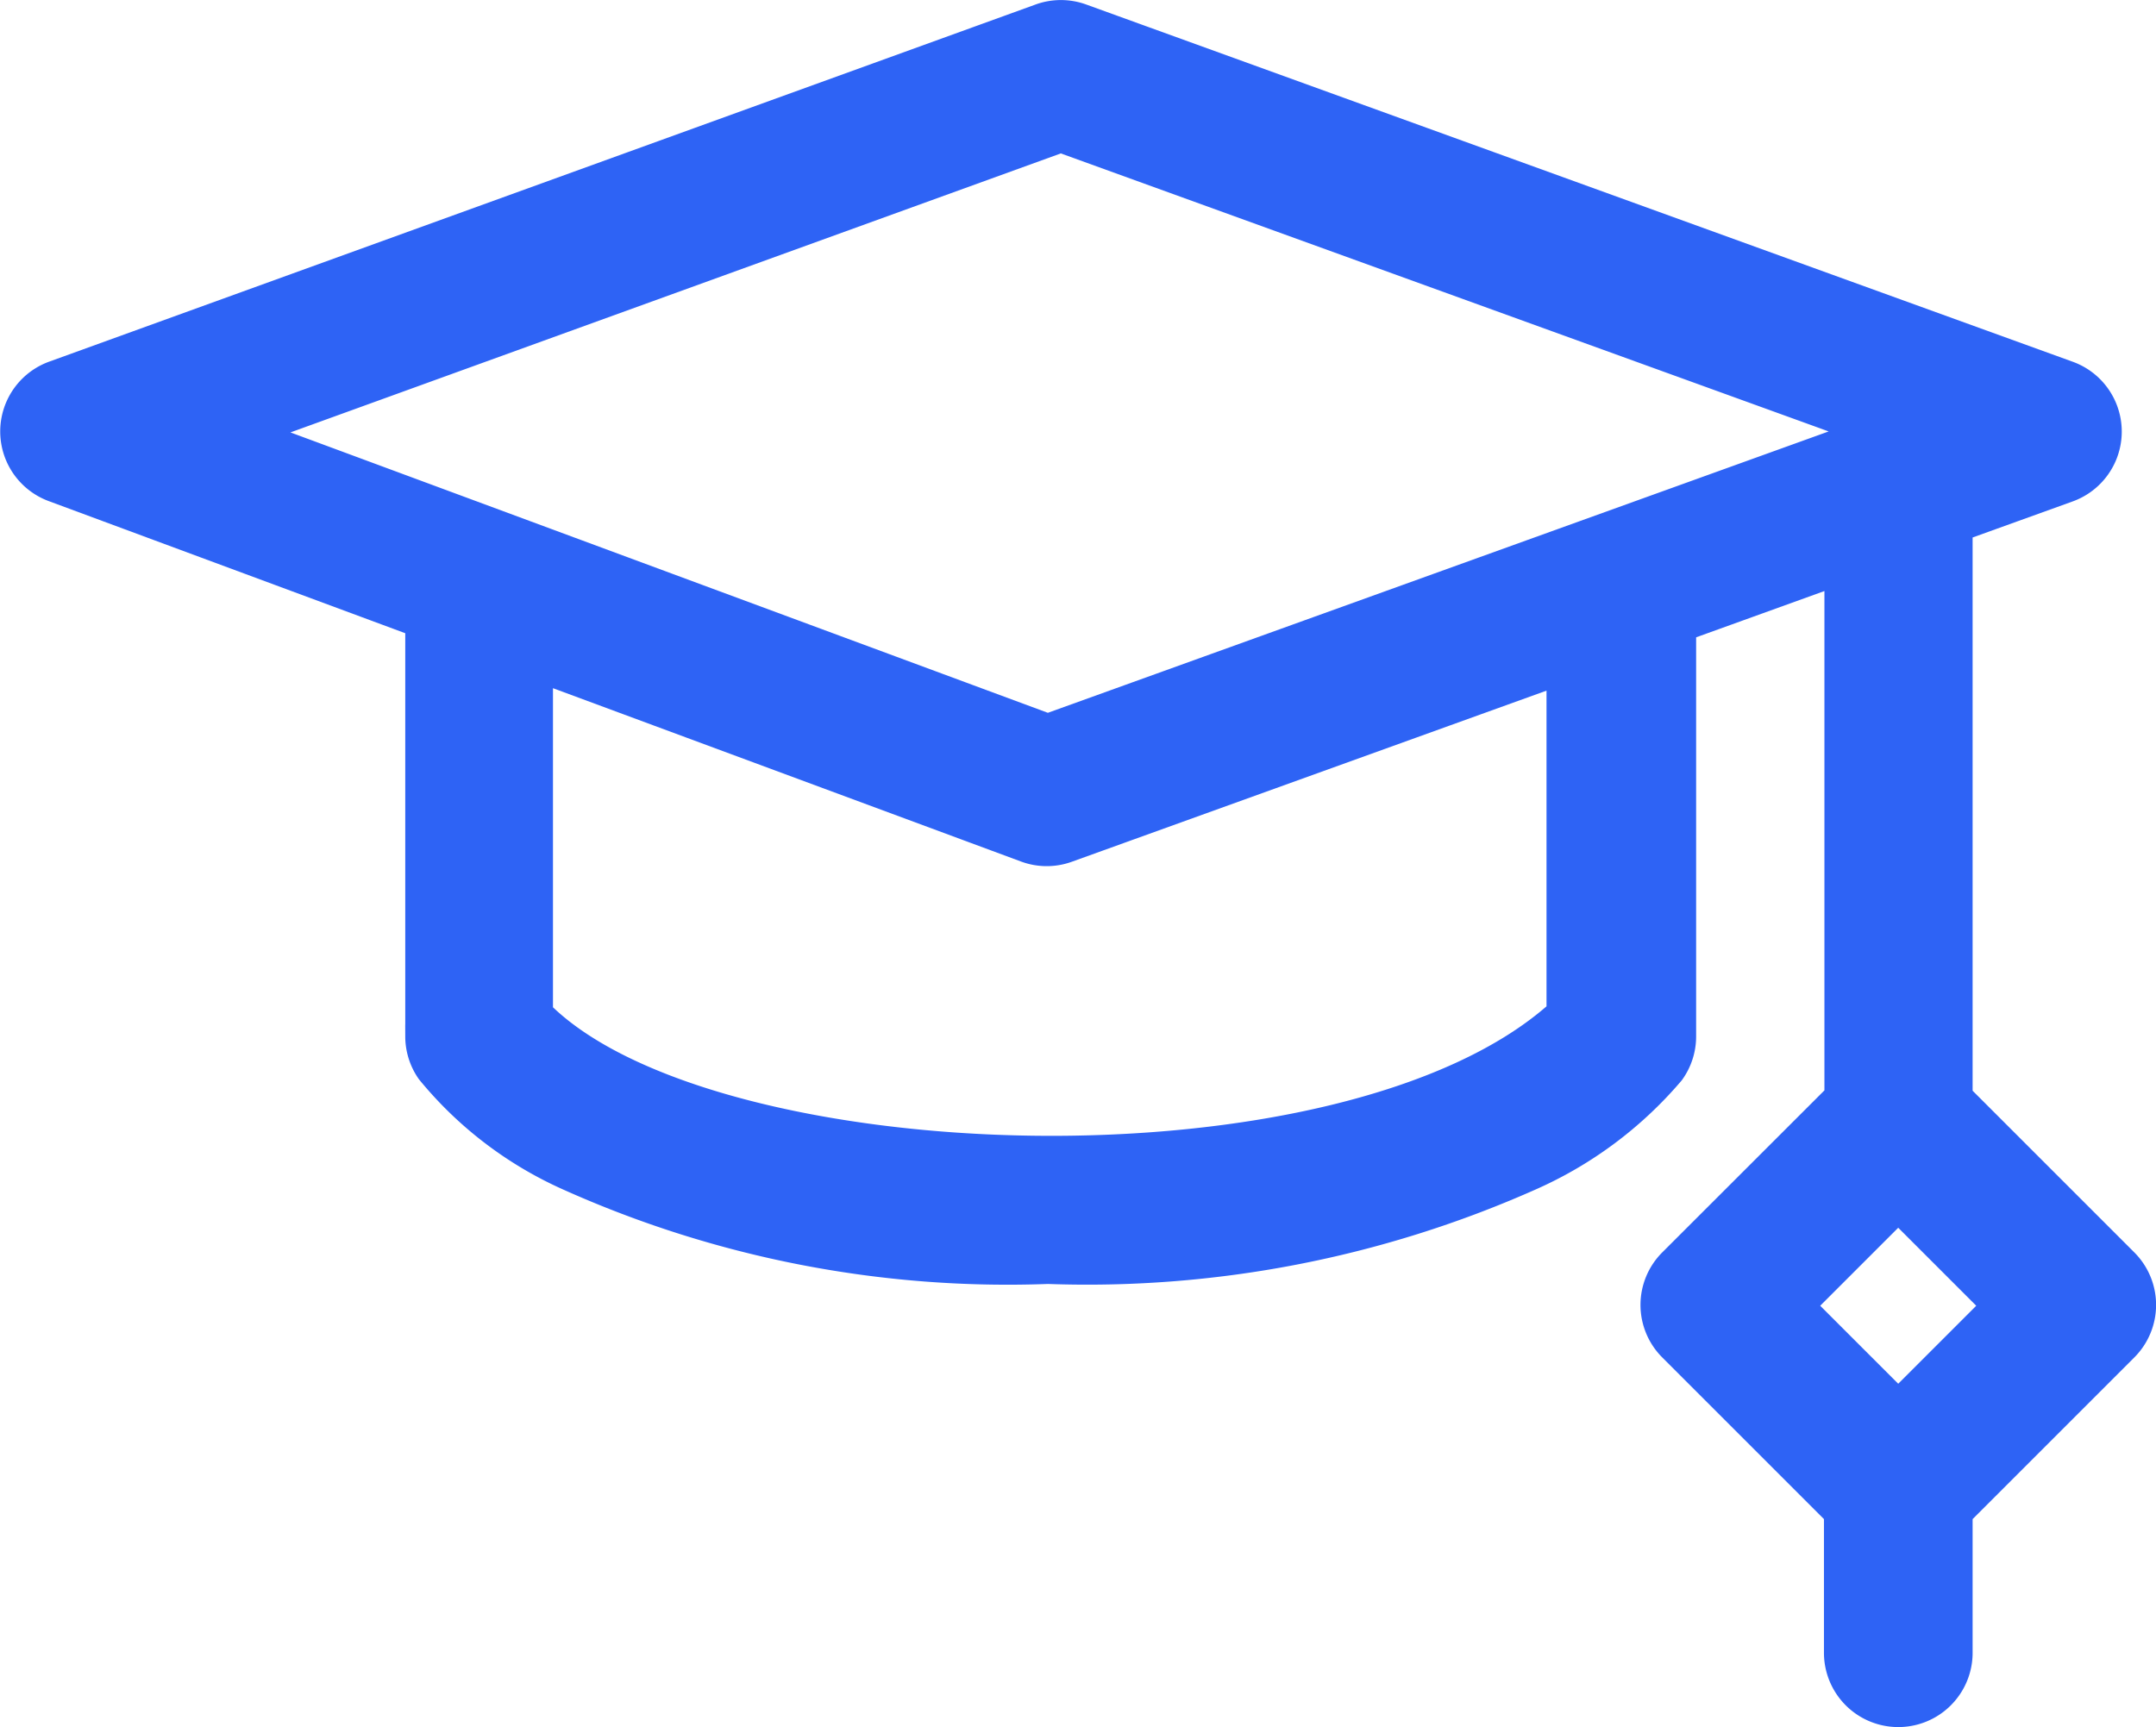
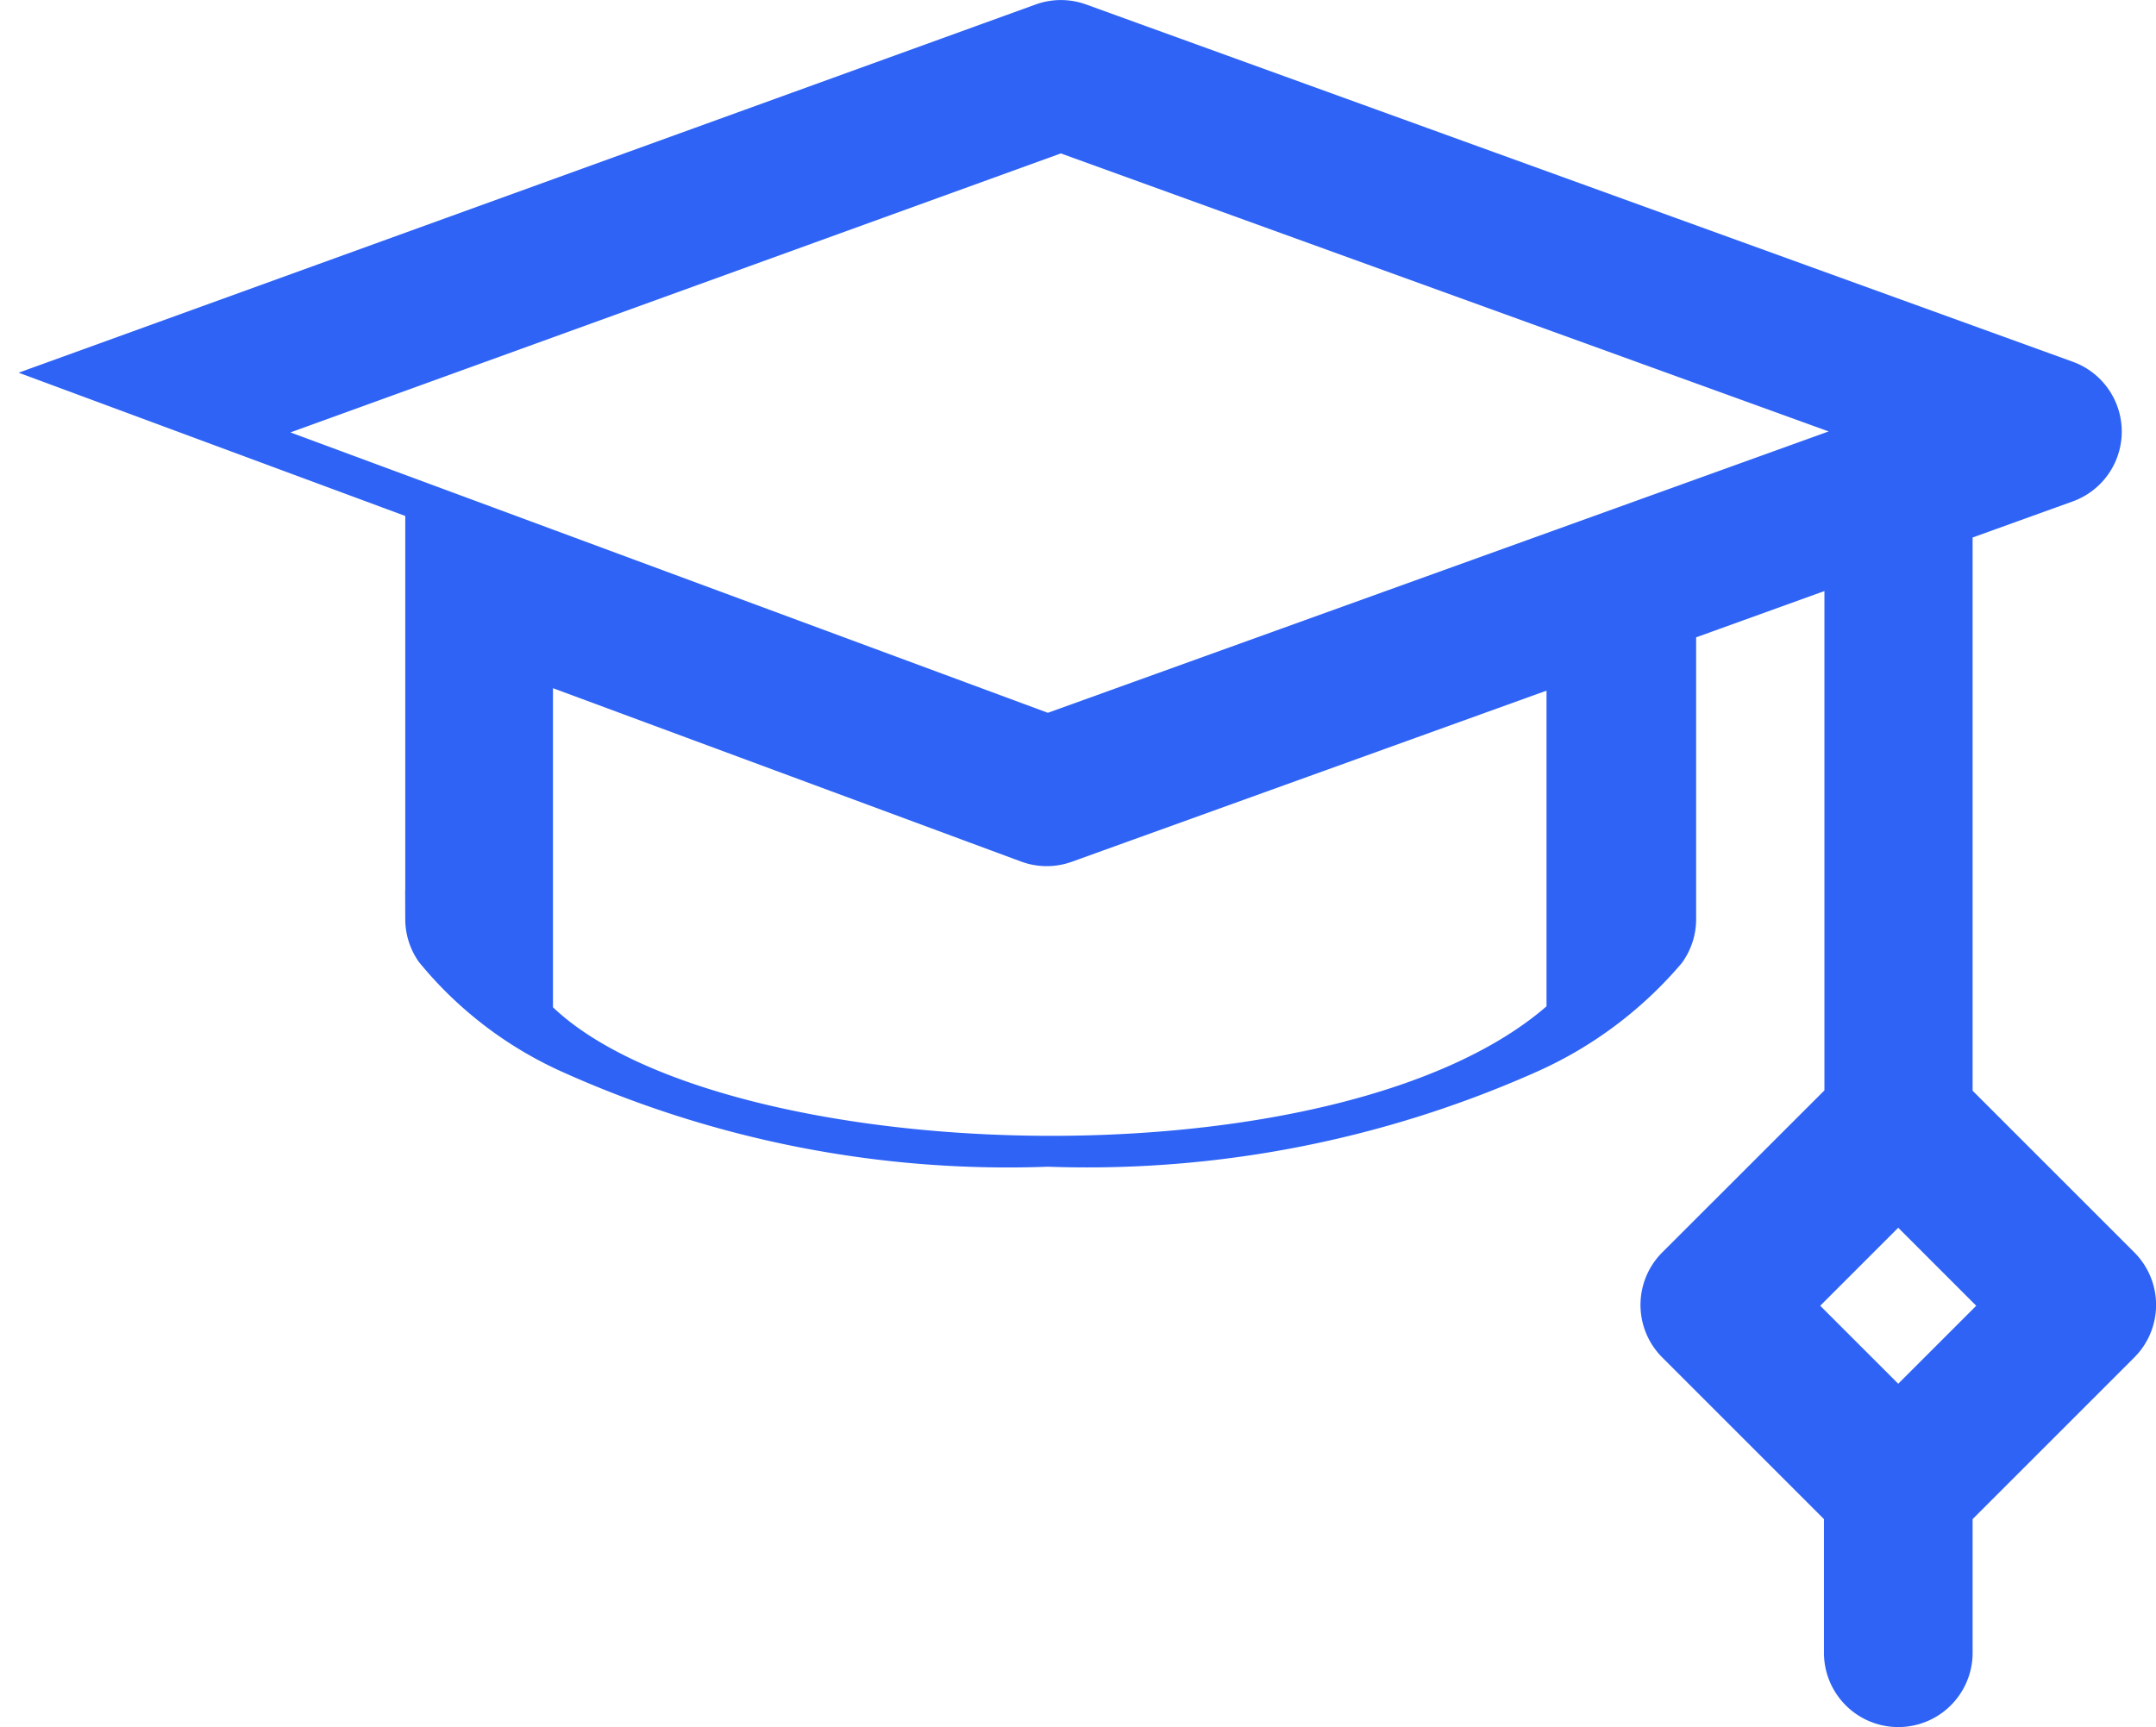
<svg xmlns="http://www.w3.org/2000/svg" width="18.2" height="14.582" viewBox="0 0 18.2 14.582">
  <g id="Group_29969" data-name="Group 29969" transform="translate(0.097 -51.375)">
-     <path id="Path_35287" data-name="Path 35287" d="M17.849,62.02l-1.394-1.394V55.843l.91-.328a.527.527,0,0,0,0-.992L9.038,51.507a.527.527,0,0,0-.359,0L.351,54.523a.527.527,0,0,0,0,.99l3.073,1.139v3.475a.527.527,0,0,0,.095.3,3.214,3.214,0,0,0,1.178.9,9.06,9.06,0,0,0,4.052.789,9.218,9.218,0,0,0,4.072-.787,3.342,3.342,0,0,0,1.2-.894.527.527,0,0,0,.1-.311V56.686l1.283-.463v4.4L14.006,62.02a.527.527,0,0,0,0,.746L15.4,64.16v1.17a.527.527,0,1,0,1.055,0V64.16l1.394-1.394a.527.527,0,0,0,0-.746ZM8.858,52.564l6.776,2.454L8.748,57.5,2.064,55.025Zm4.2,7.353c-1.8,1.622-7.159,1.436-8.587.005v-2.88l4.087,1.514a.524.524,0,0,0,.362,0l4.138-1.492v2.851ZM15.927,63.2l-.8-.8.8-.8.8.8Z" transform="translate(0 0)" fill="#2e63f5" stroke="#2e63f5" stroke-width="0.2" />
+     <path id="Path_35287" data-name="Path 35287" d="M17.849,62.02l-1.394-1.394V55.843l.91-.328a.527.527,0,0,0,0-.992L9.038,51.507a.527.527,0,0,0-.359,0L.351,54.523l3.073,1.139v3.475a.527.527,0,0,0,.095.3,3.214,3.214,0,0,0,1.178.9,9.06,9.06,0,0,0,4.052.789,9.218,9.218,0,0,0,4.072-.787,3.342,3.342,0,0,0,1.2-.894.527.527,0,0,0,.1-.311V56.686l1.283-.463v4.4L14.006,62.02a.527.527,0,0,0,0,.746L15.4,64.16v1.17a.527.527,0,1,0,1.055,0V64.16l1.394-1.394a.527.527,0,0,0,0-.746ZM8.858,52.564l6.776,2.454L8.748,57.5,2.064,55.025Zm4.2,7.353c-1.8,1.622-7.159,1.436-8.587.005v-2.88l4.087,1.514a.524.524,0,0,0,.362,0l4.138-1.492v2.851ZM15.927,63.2l-.8-.8.8-.8.8.8Z" transform="translate(0 0)" fill="#2e63f5" stroke="#2e63f5" stroke-width="0.2" />
  </g>
</svg>